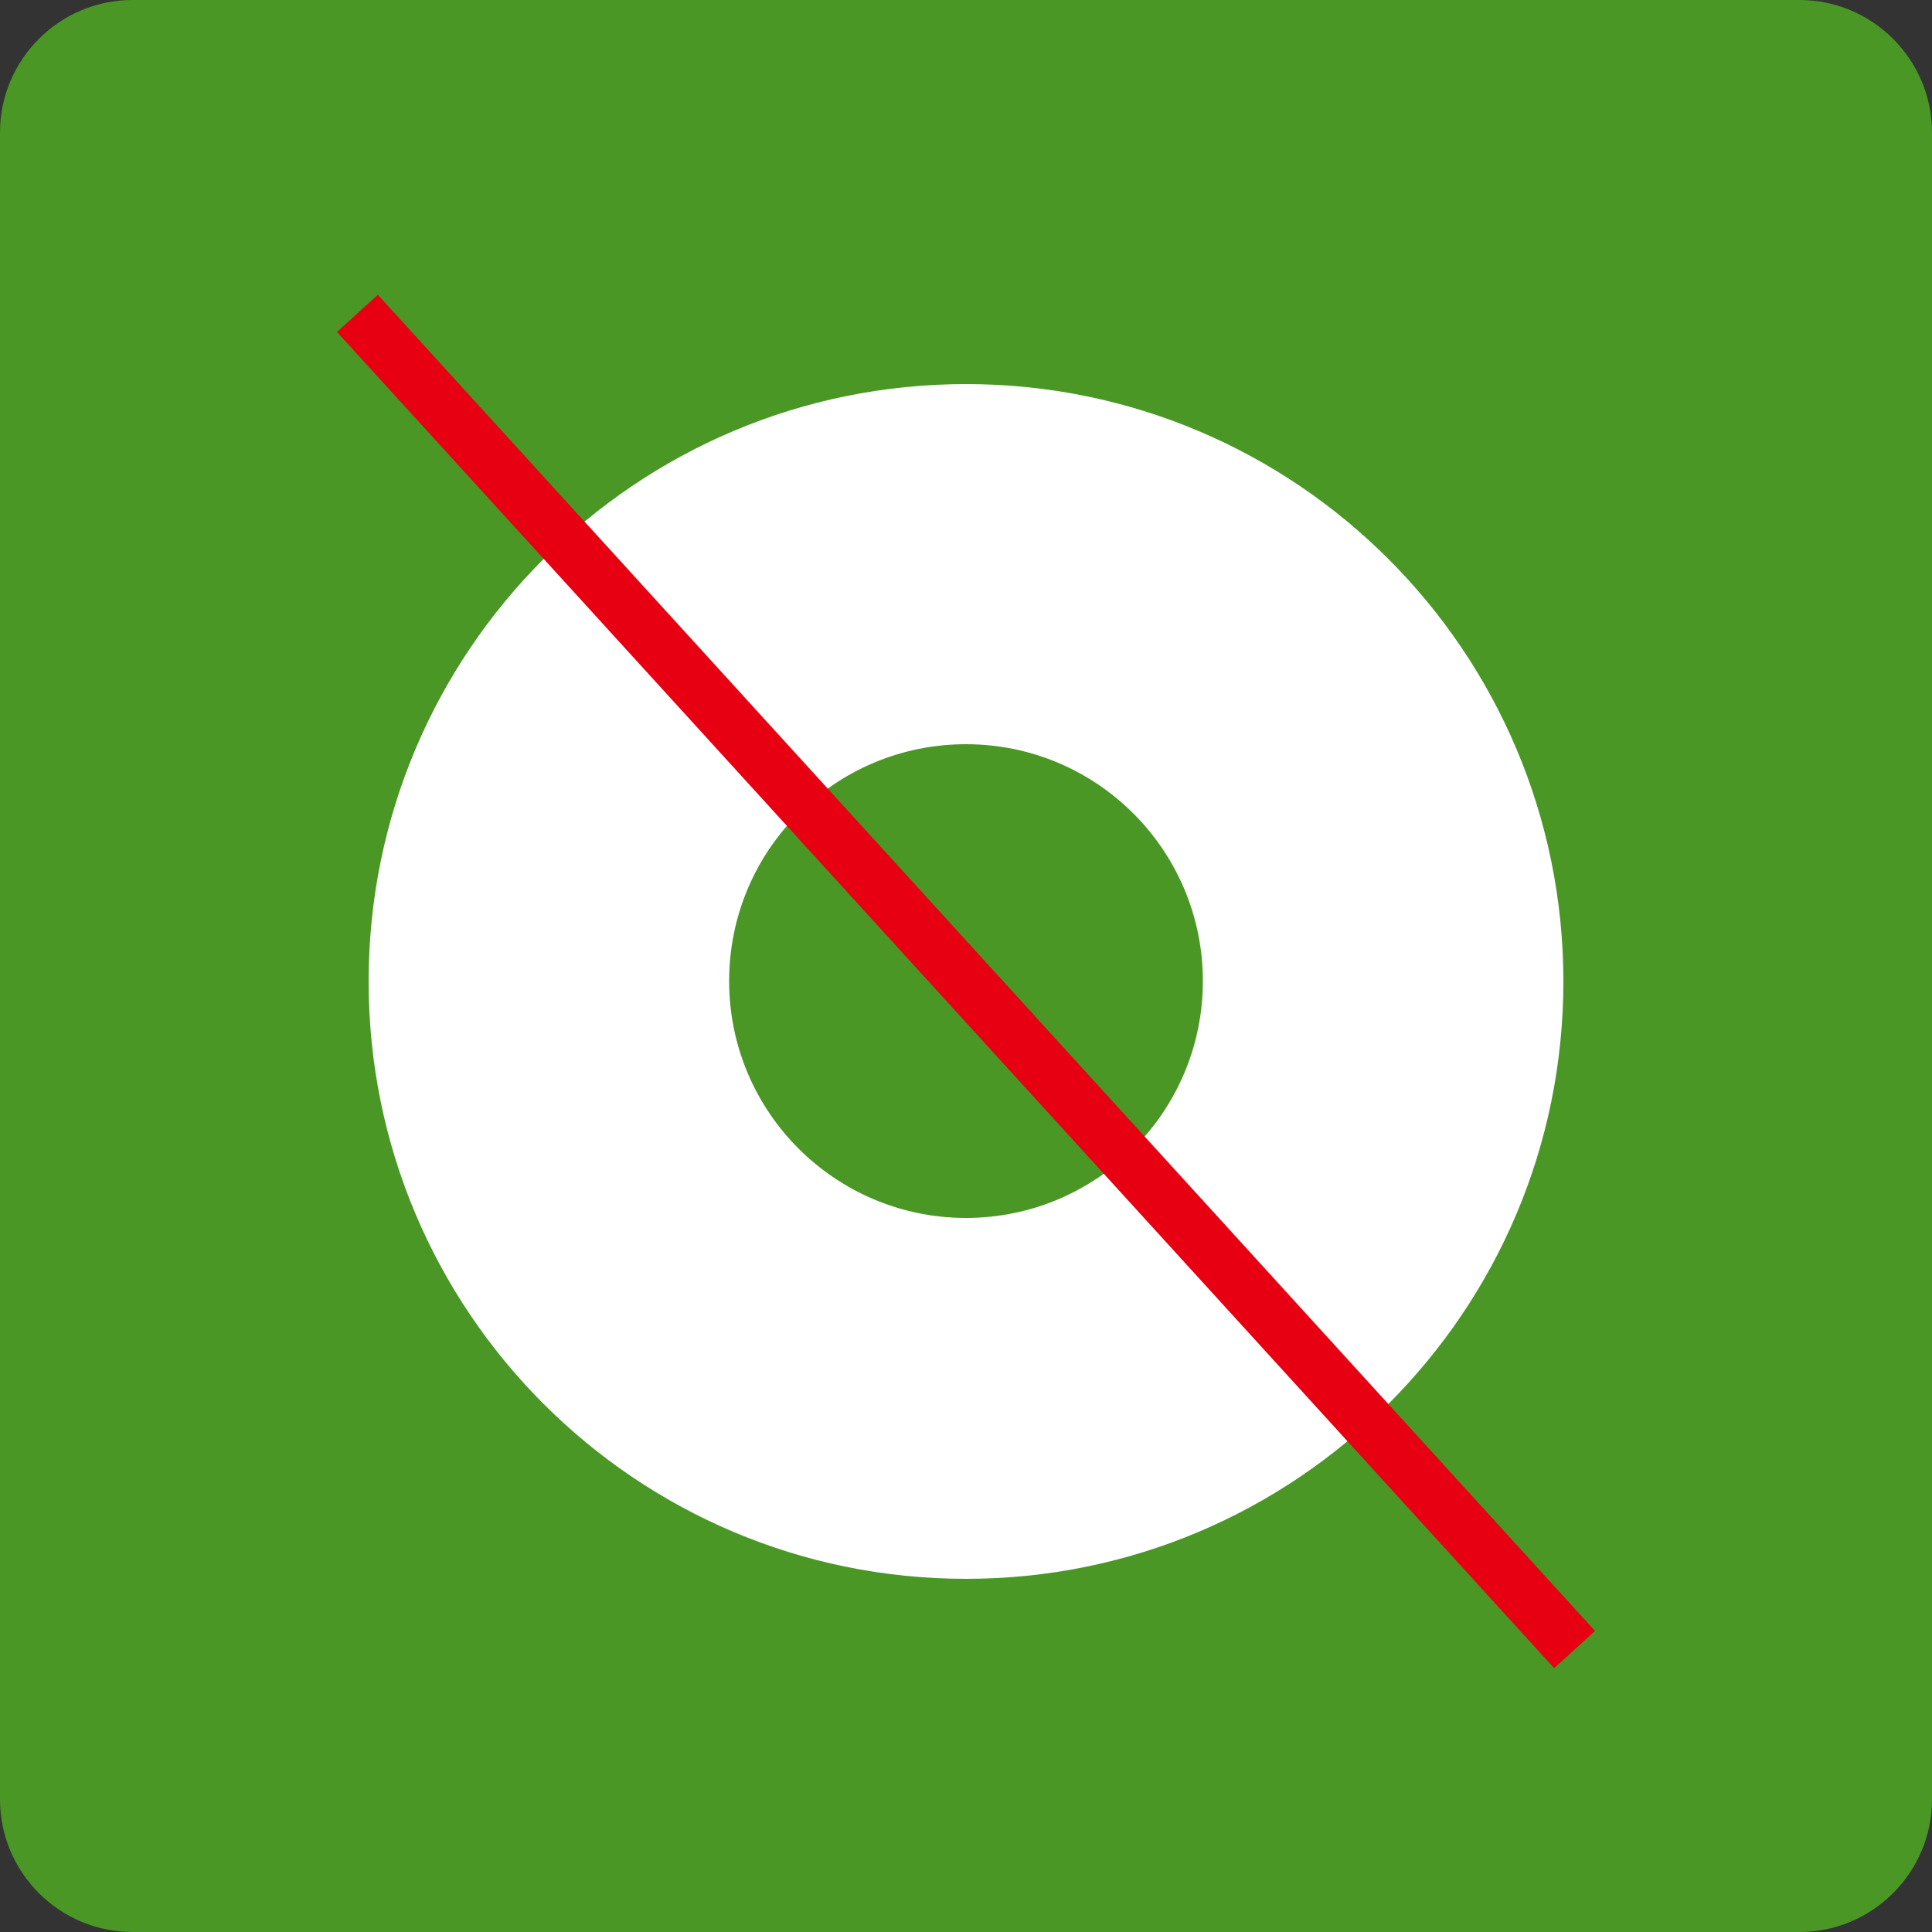
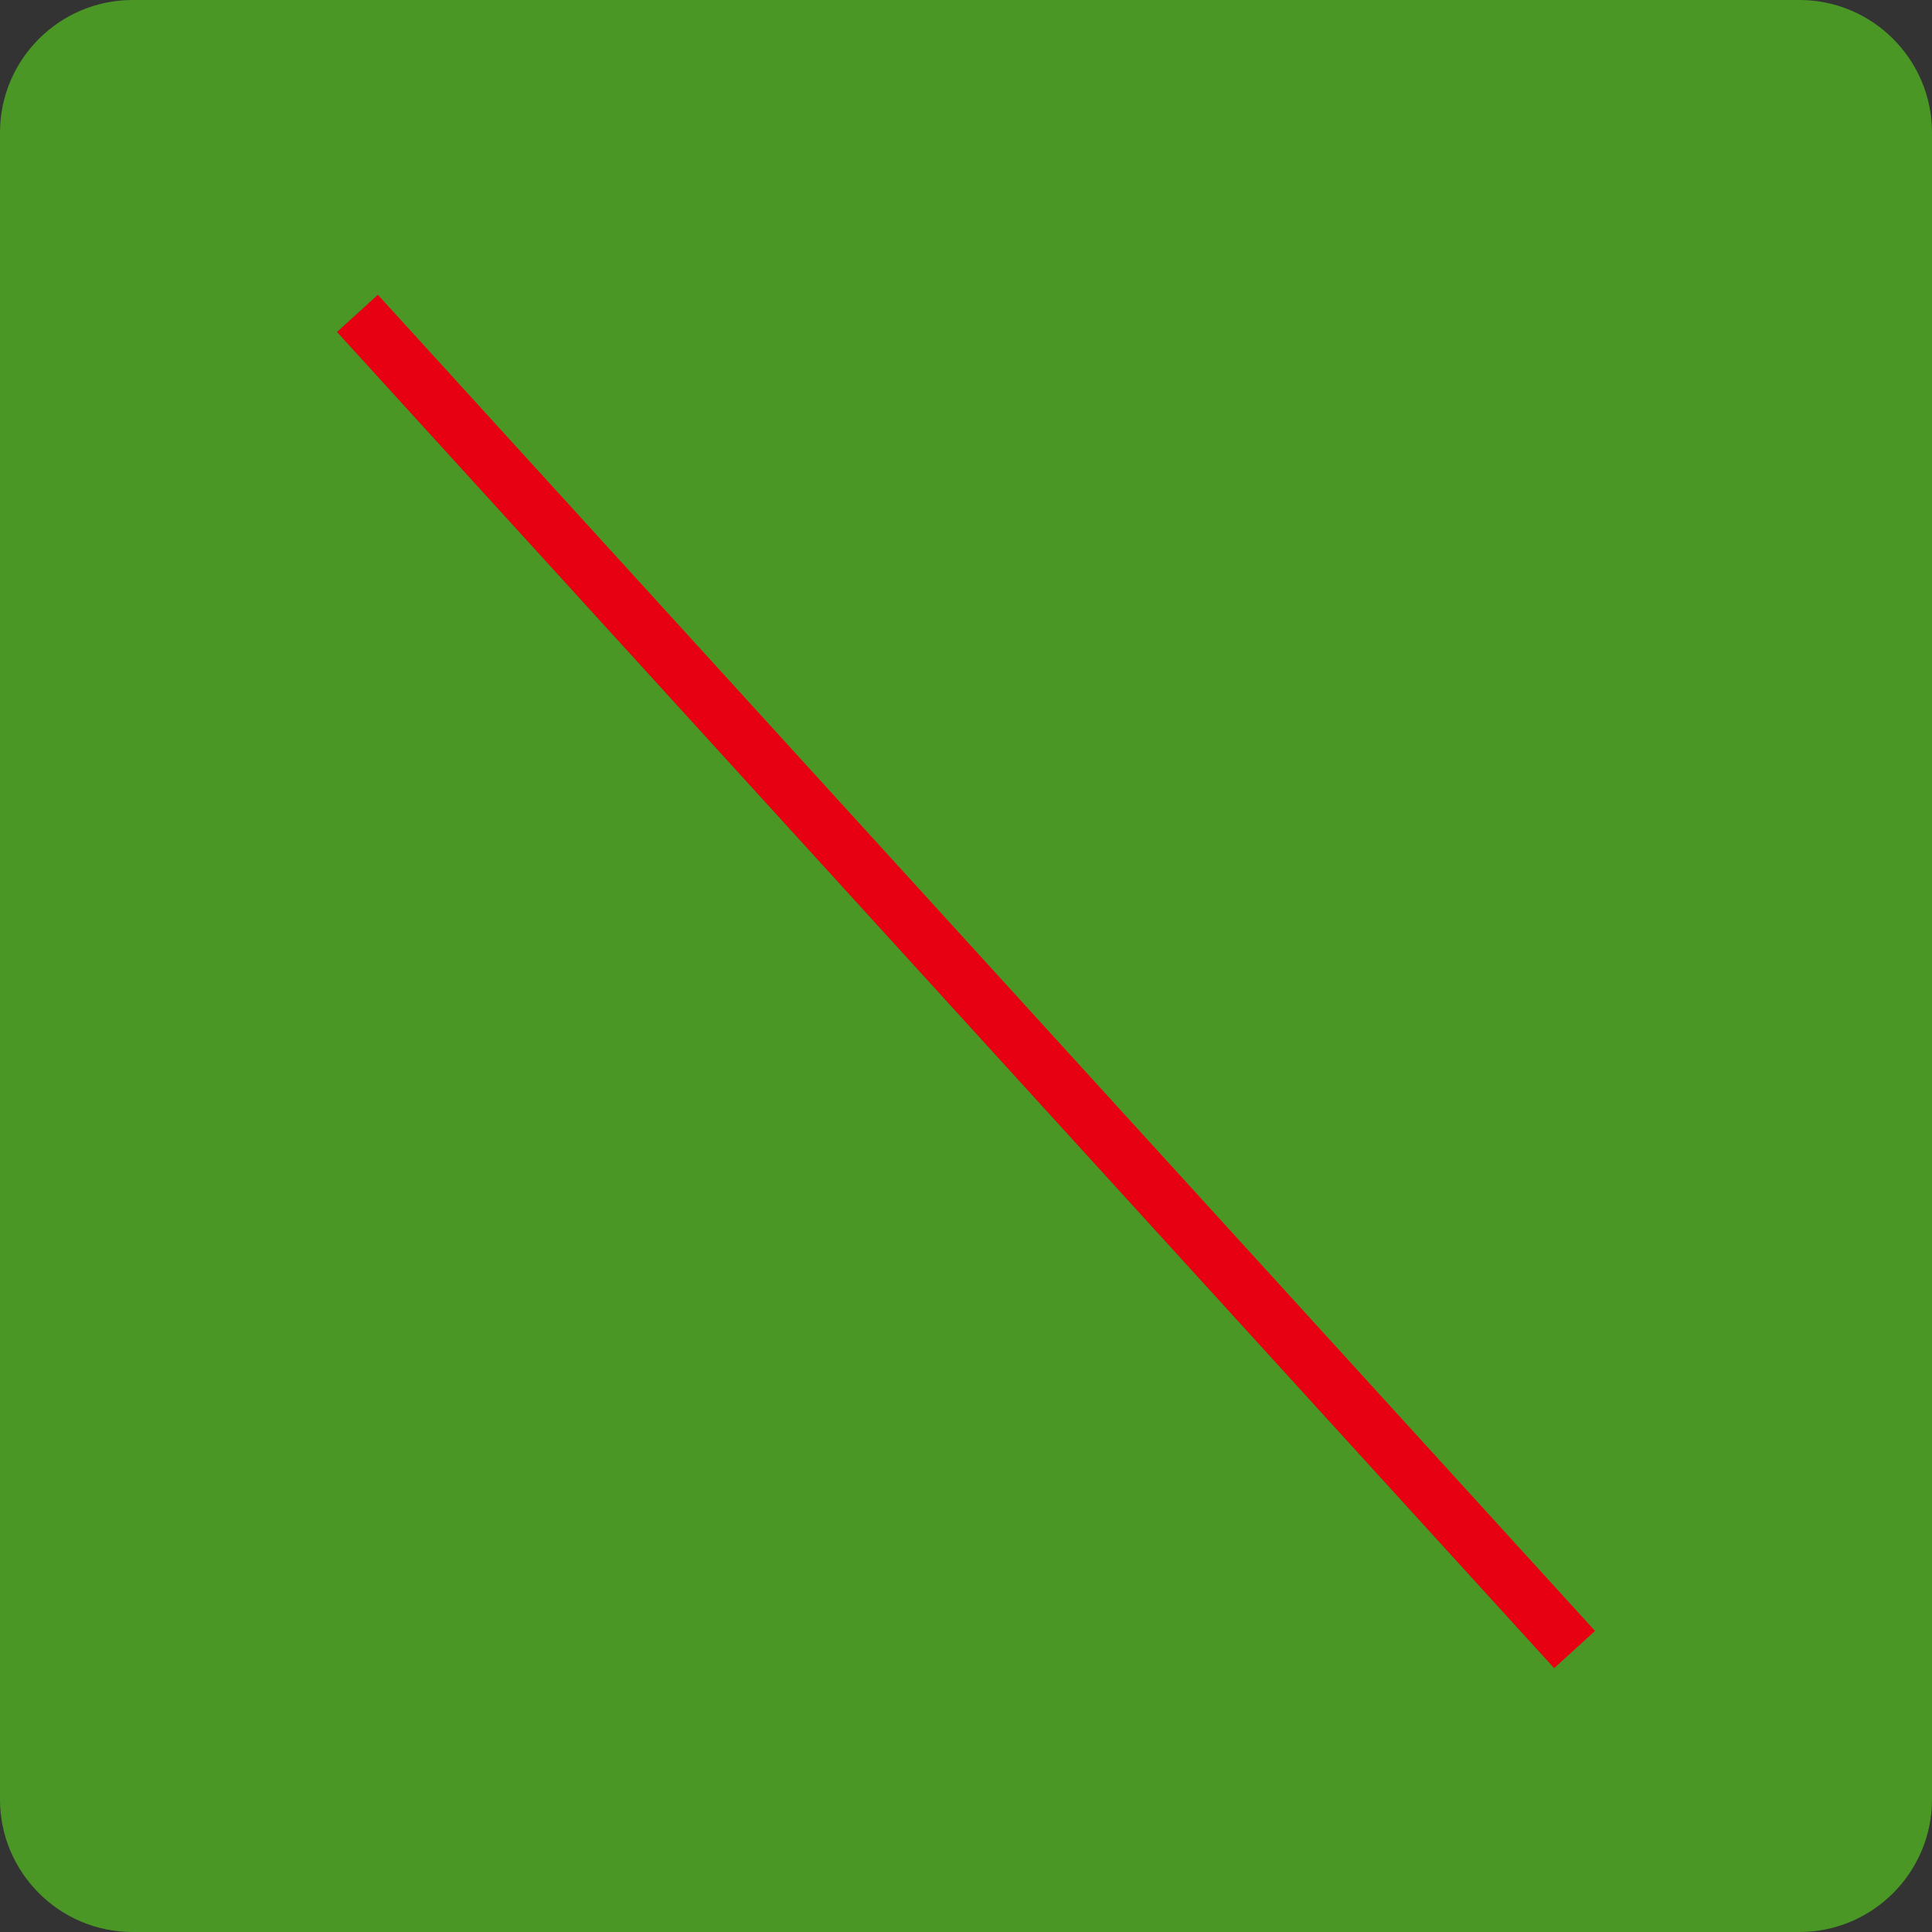
<svg xmlns="http://www.w3.org/2000/svg" id="word_icon" viewBox="0 0 50 50">
  <rect x="0" y="0" width="50" height="50" fill="#333333" stroke="none" />
  <defs>
    <style>.cls-1{fill:#fff;}.cls-2{fill:none;stroke:#e60012;stroke-miterlimit:10;stroke-width:1.43px;}.cls-3{fill:#4a9726;}</style>
  </defs>
  <path class="cls-3" d="M3.43,0h43.14c1.89,0,3.43,1.54,3.43,3.43v43.14c0,1.89-1.54,3.43-3.43,3.43H3.43c-1.89,0-3.43-1.54-3.43-3.43V3.43C0,1.54,1.54,0,3.43,0Z" />
-   <path class="cls-1" d="M25,9.94c-8.54,0-15.46,6.92-15.46,15.46s6.92,15.46,15.46,15.46,15.46-6.92,15.46-15.46-6.92-15.46-15.46-15.46ZM25,31.52c-3.38,0-6.13-2.74-6.13-6.13s2.74-6.13,6.13-6.13,6.13,2.75,6.13,6.13-2.74,6.13-6.13,6.13Z" />
  <line class="cls-2" x1="9.25" y1="8.11" x2="40.75" y2="42.69" />
</svg>